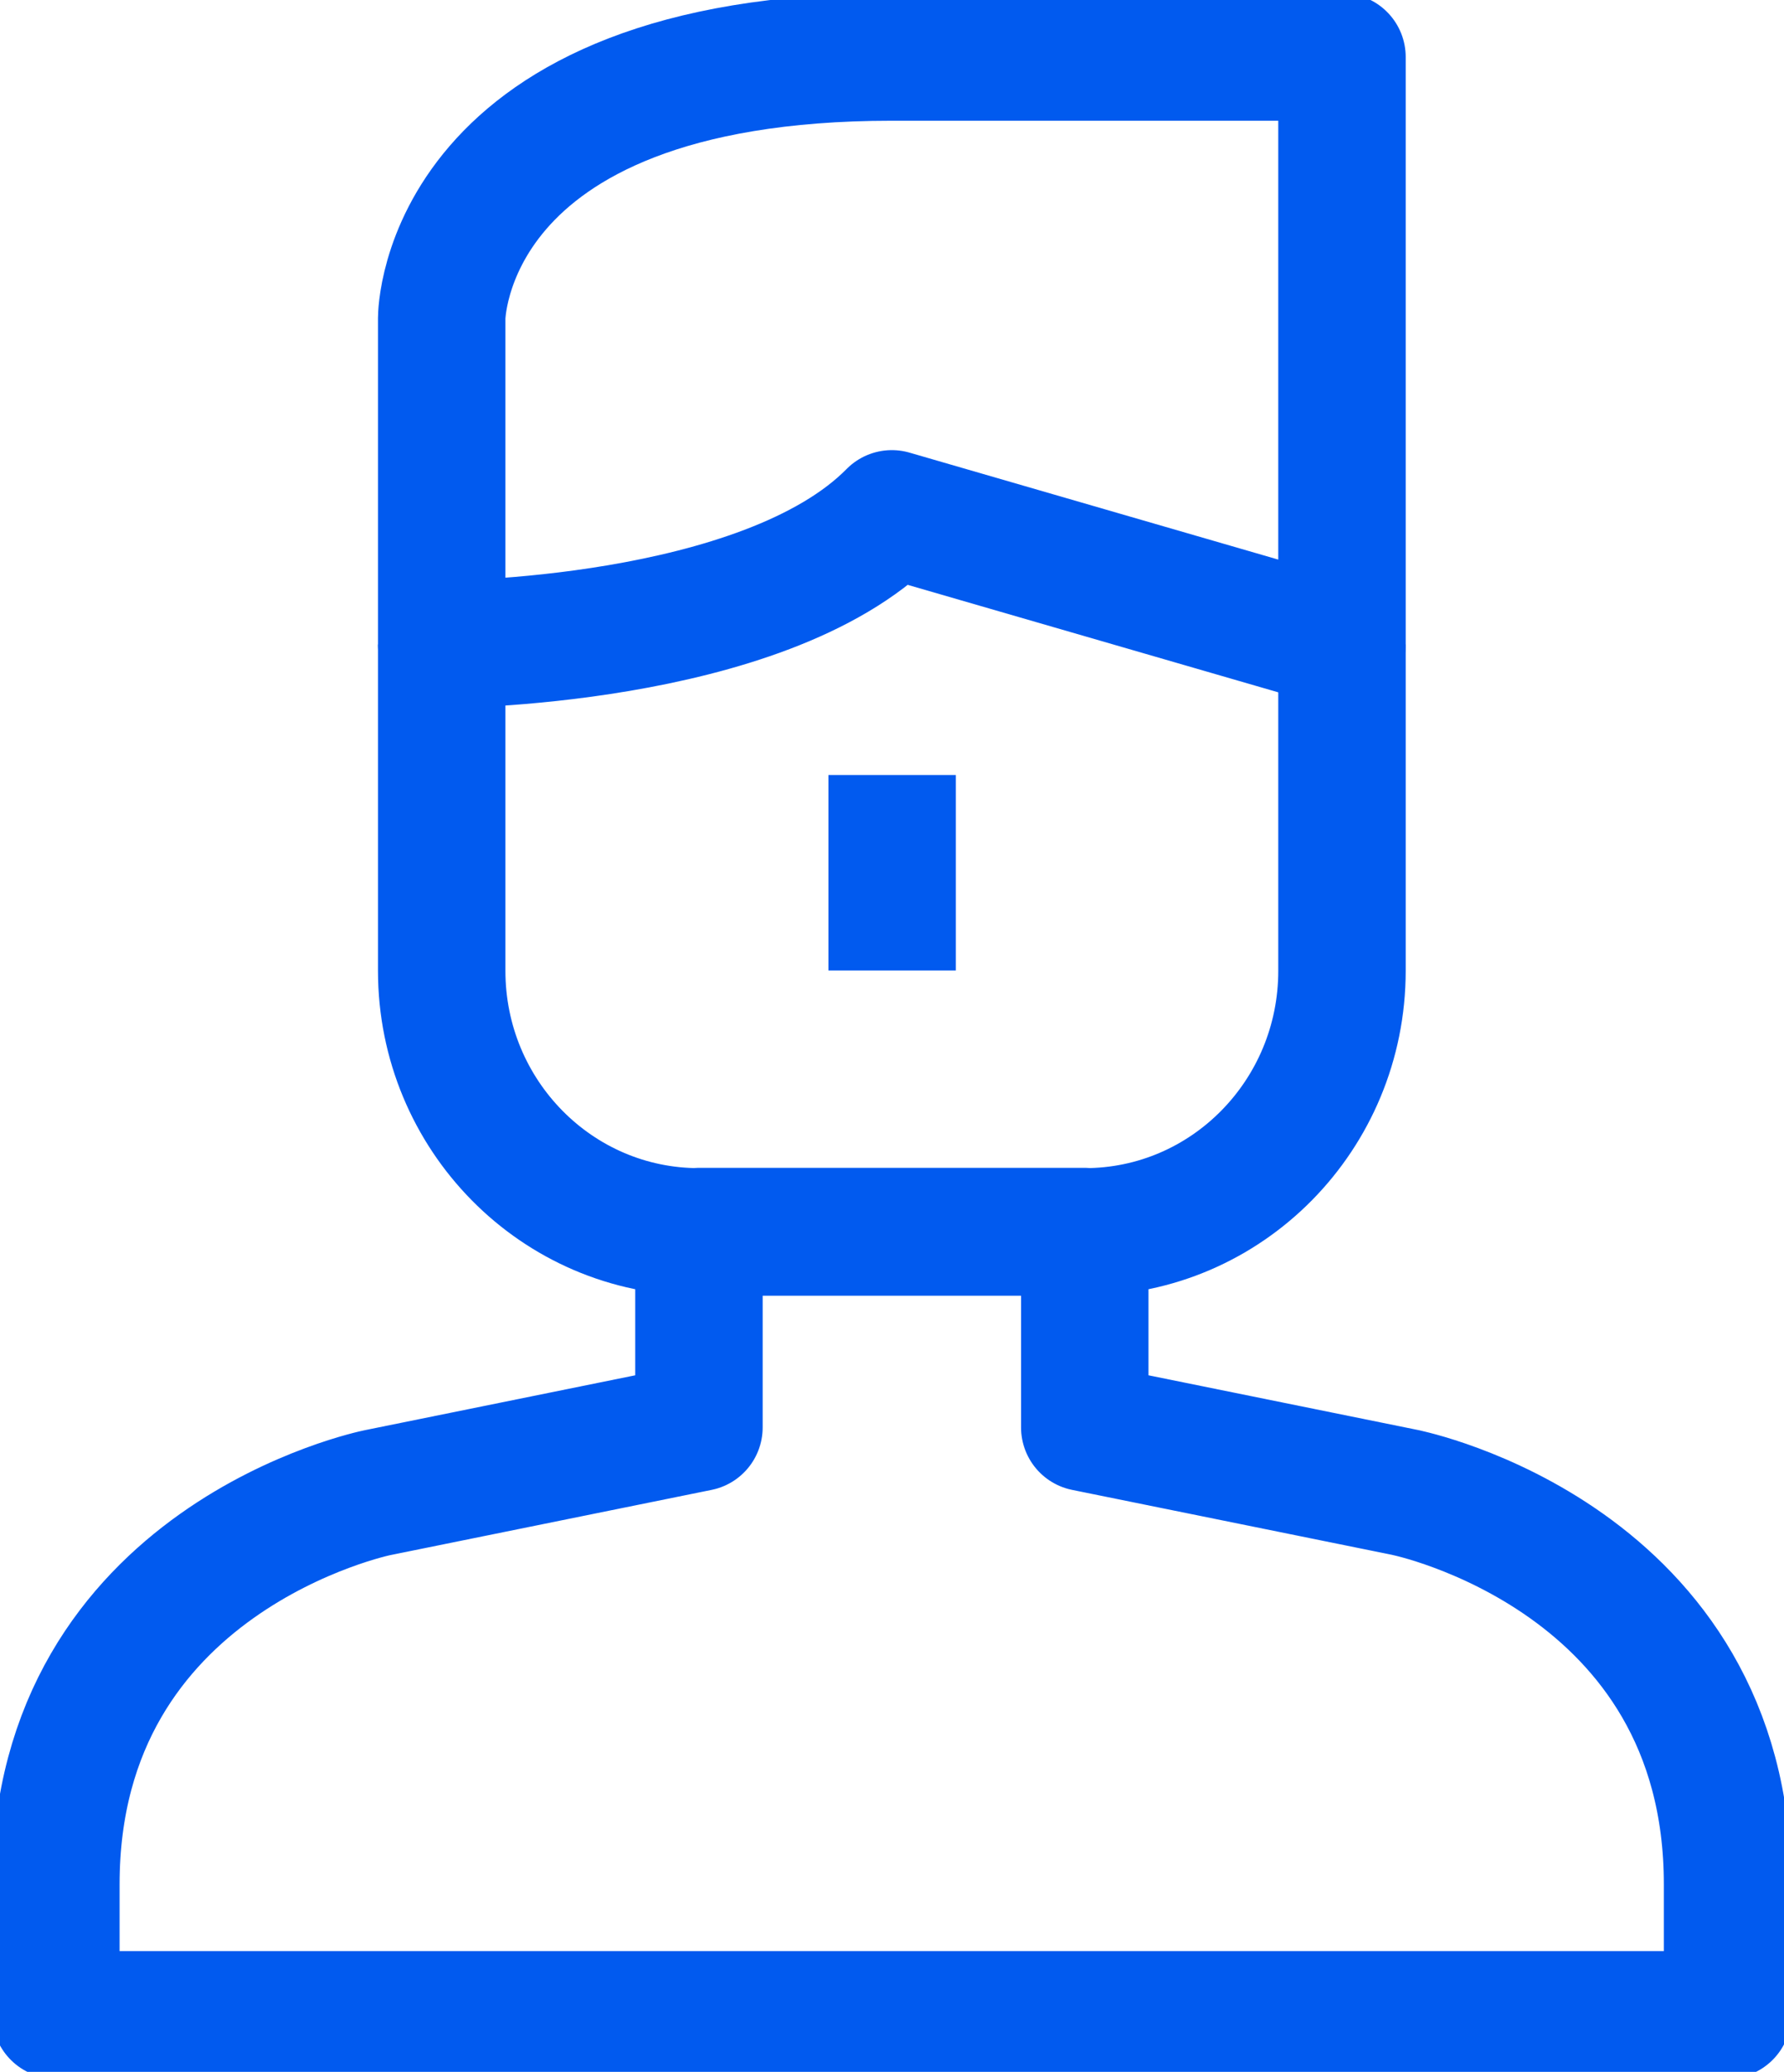
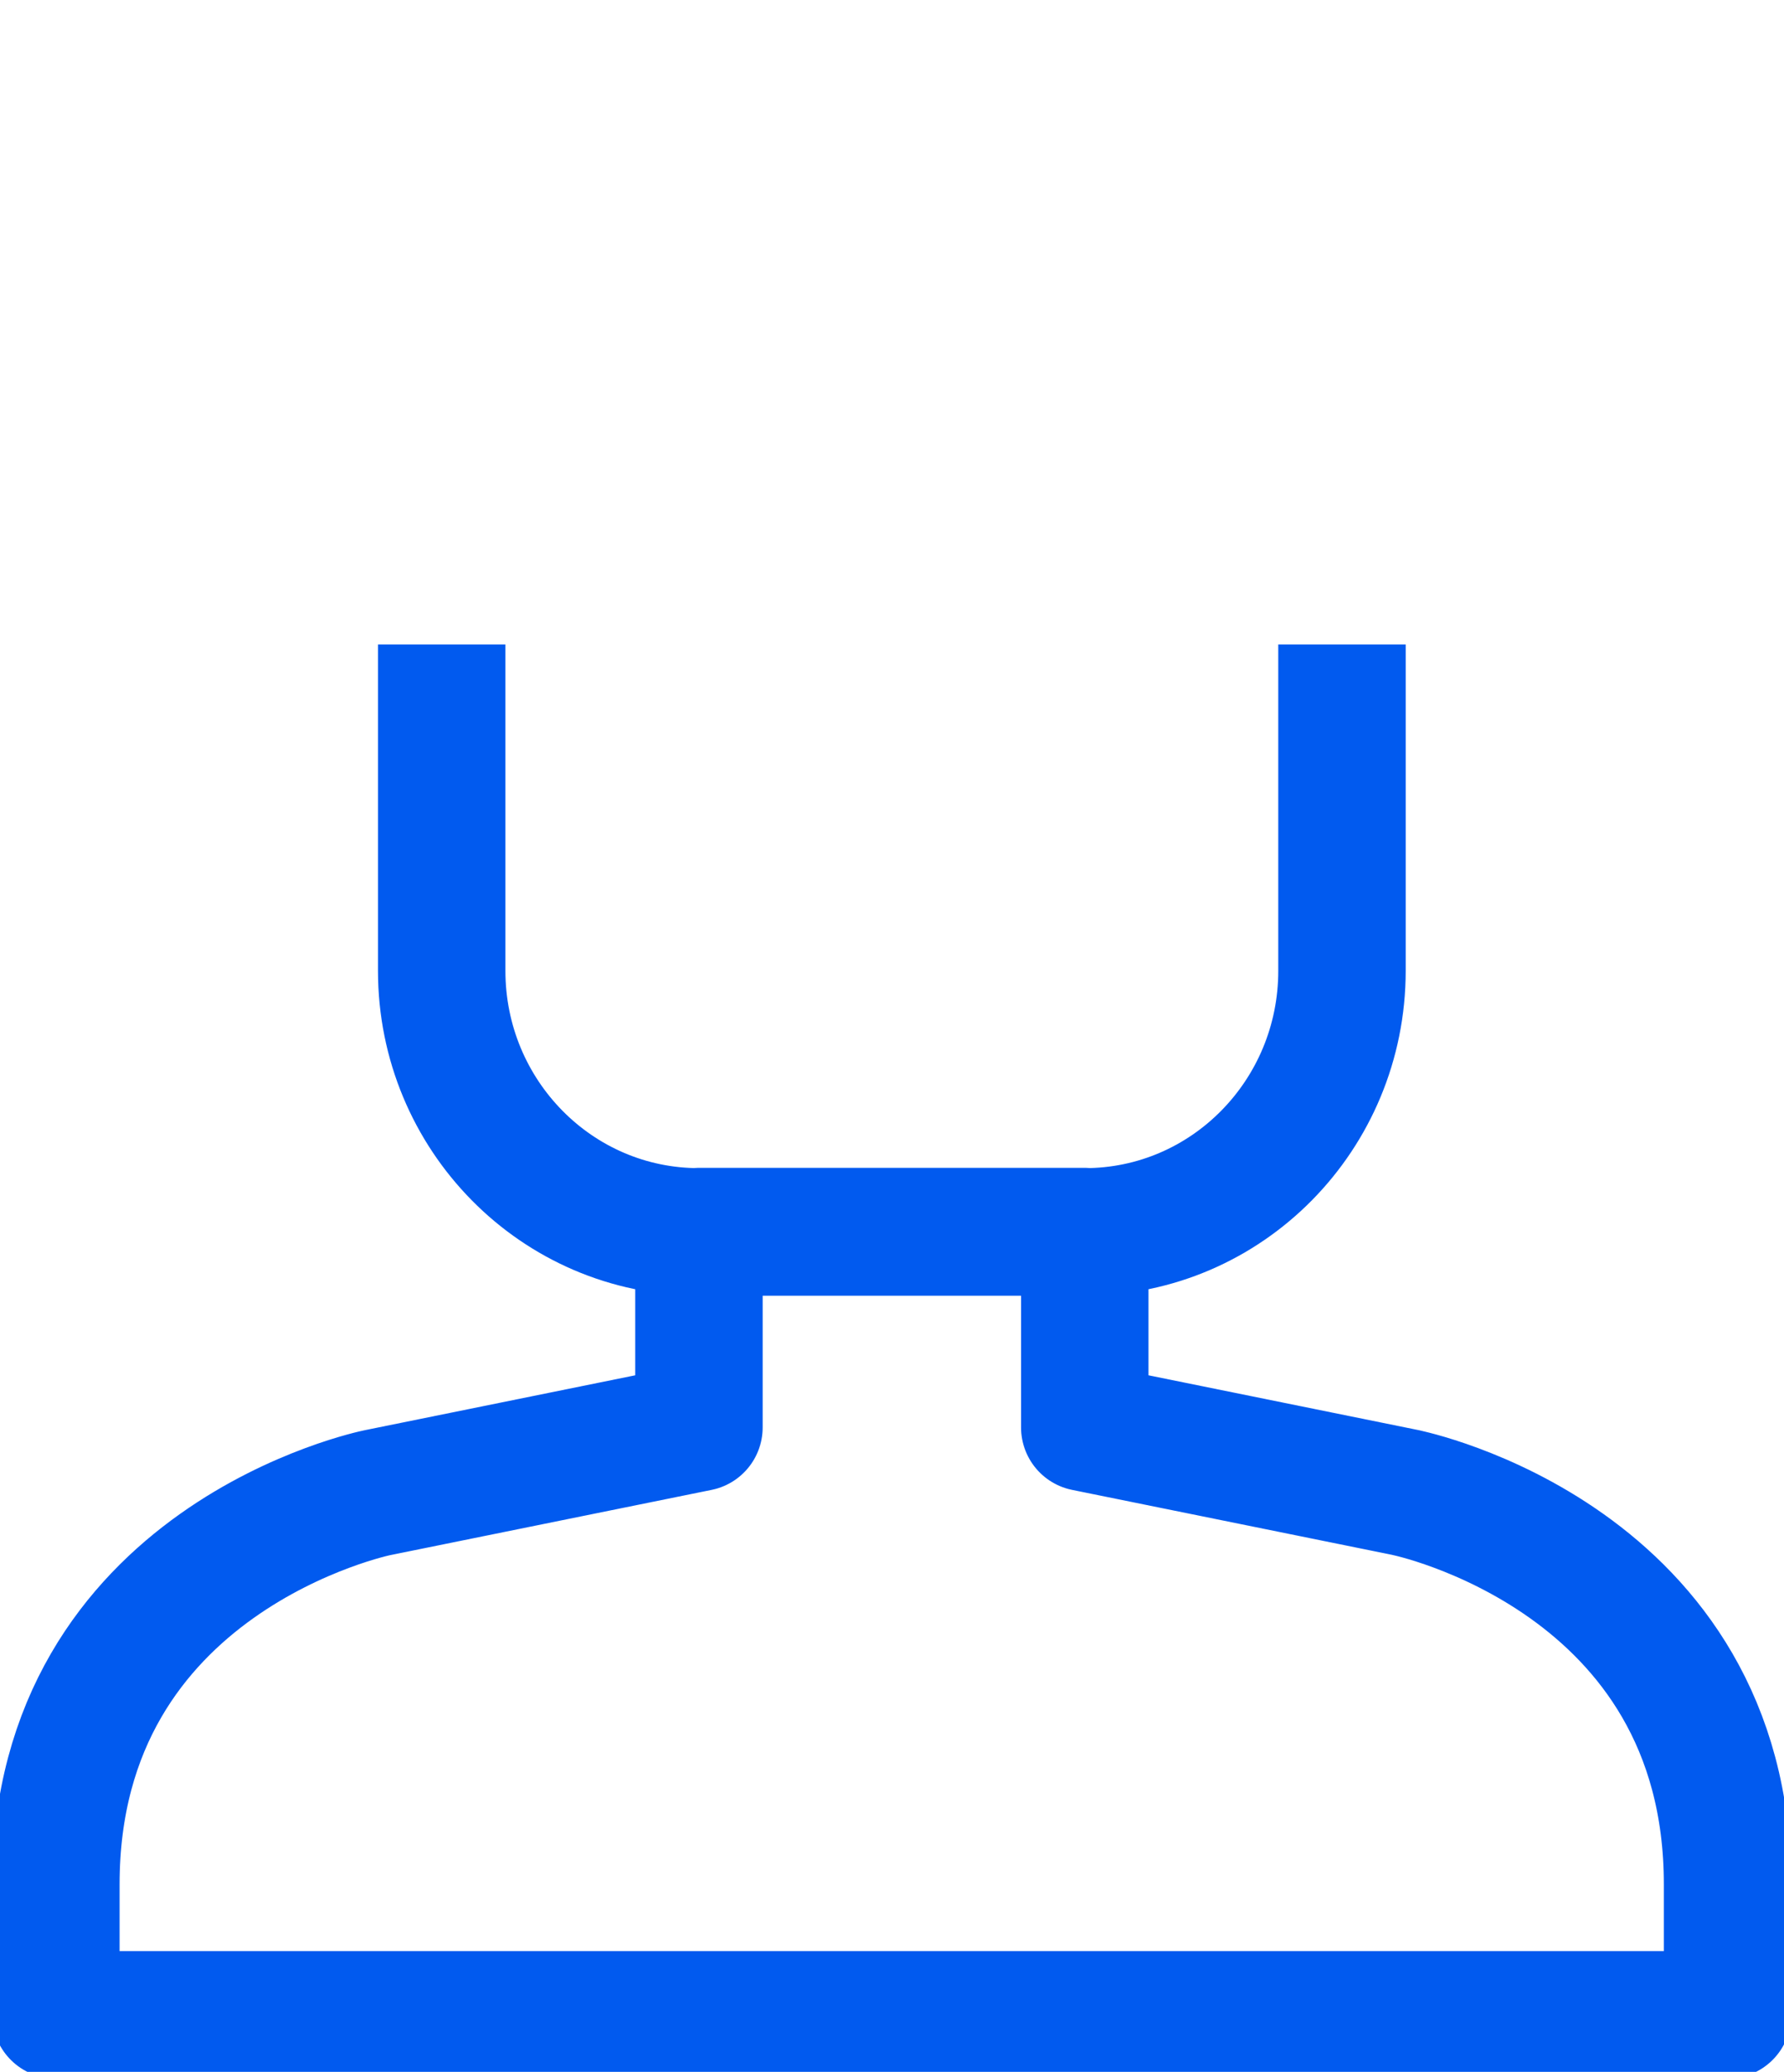
<svg xmlns="http://www.w3.org/2000/svg" width="56" height="65" viewBox="0 0 56 65" fill="none">
  <g clip-path="url(#clip0_4222_2995)">
    <path d="M42.125 20.218V30.457C42.125 34.981 38.511 38.648 34.051 38.648H21.939C17.479 38.648 13.865 34.981 13.865 30.457V20.218" stroke="#015AEF" stroke-width="4" stroke-linejoin="round" />
-     <path d="M42.125 9.979V20.218L27.995 16.122C23.958 20.218 13.865 20.218 13.865 20.218V9.979C13.865 9.979 13.865 1.788 27.995 1.788H42.125V9.979Z" stroke="#015AEF" stroke-width="4" stroke-linejoin="round" />
    <path d="M44.144 46.83L34.051 44.782V38.639H21.94V44.782L11.847 46.83C11.847 46.83 1.754 48.877 1.754 59.116V63.212H54.228V59.116C54.228 48.877 44.135 46.83 44.135 46.83H44.144Z" stroke="#015AEF" stroke-width="4" stroke-linejoin="round" />
-     <path d="M28.004 24.314V30.448" stroke="#015AEF" stroke-width="4" stroke-linejoin="round" />
  </g>
  <defs>
    <clipPath id="clip0_4222_2995">
      <rect width="56" height="65" fill="white" />
    </clipPath>
  </defs>
</svg>